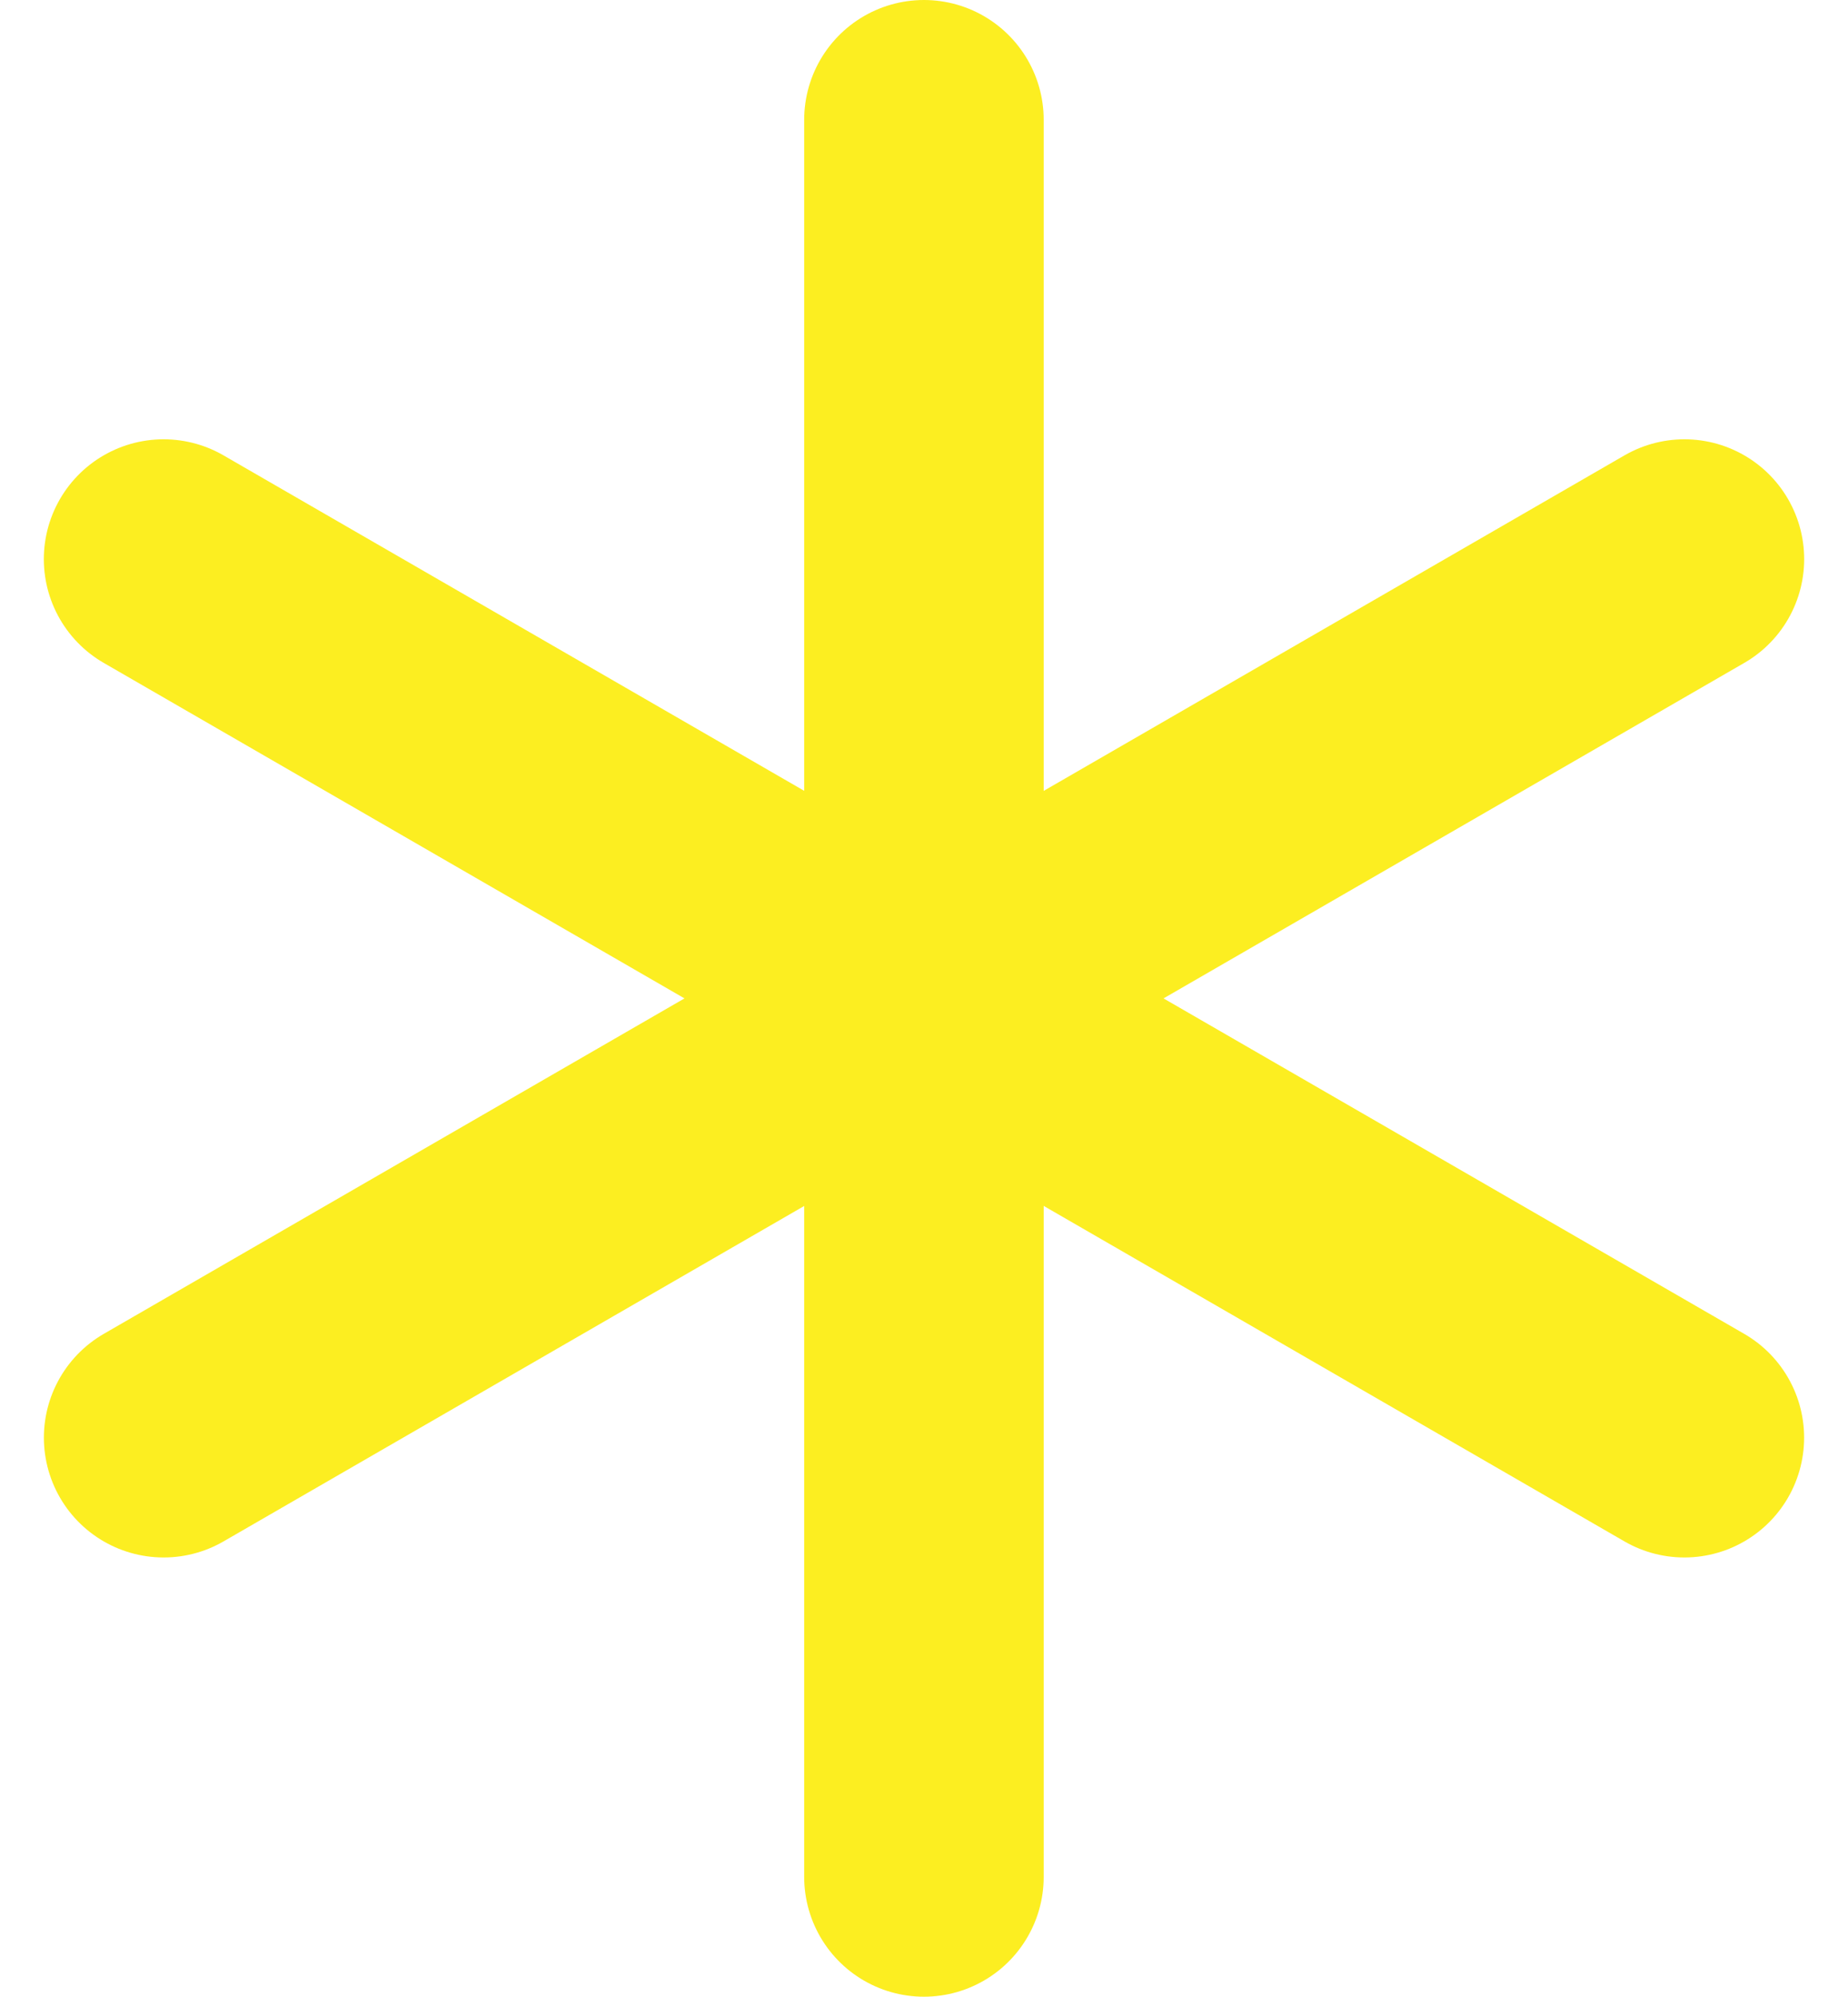
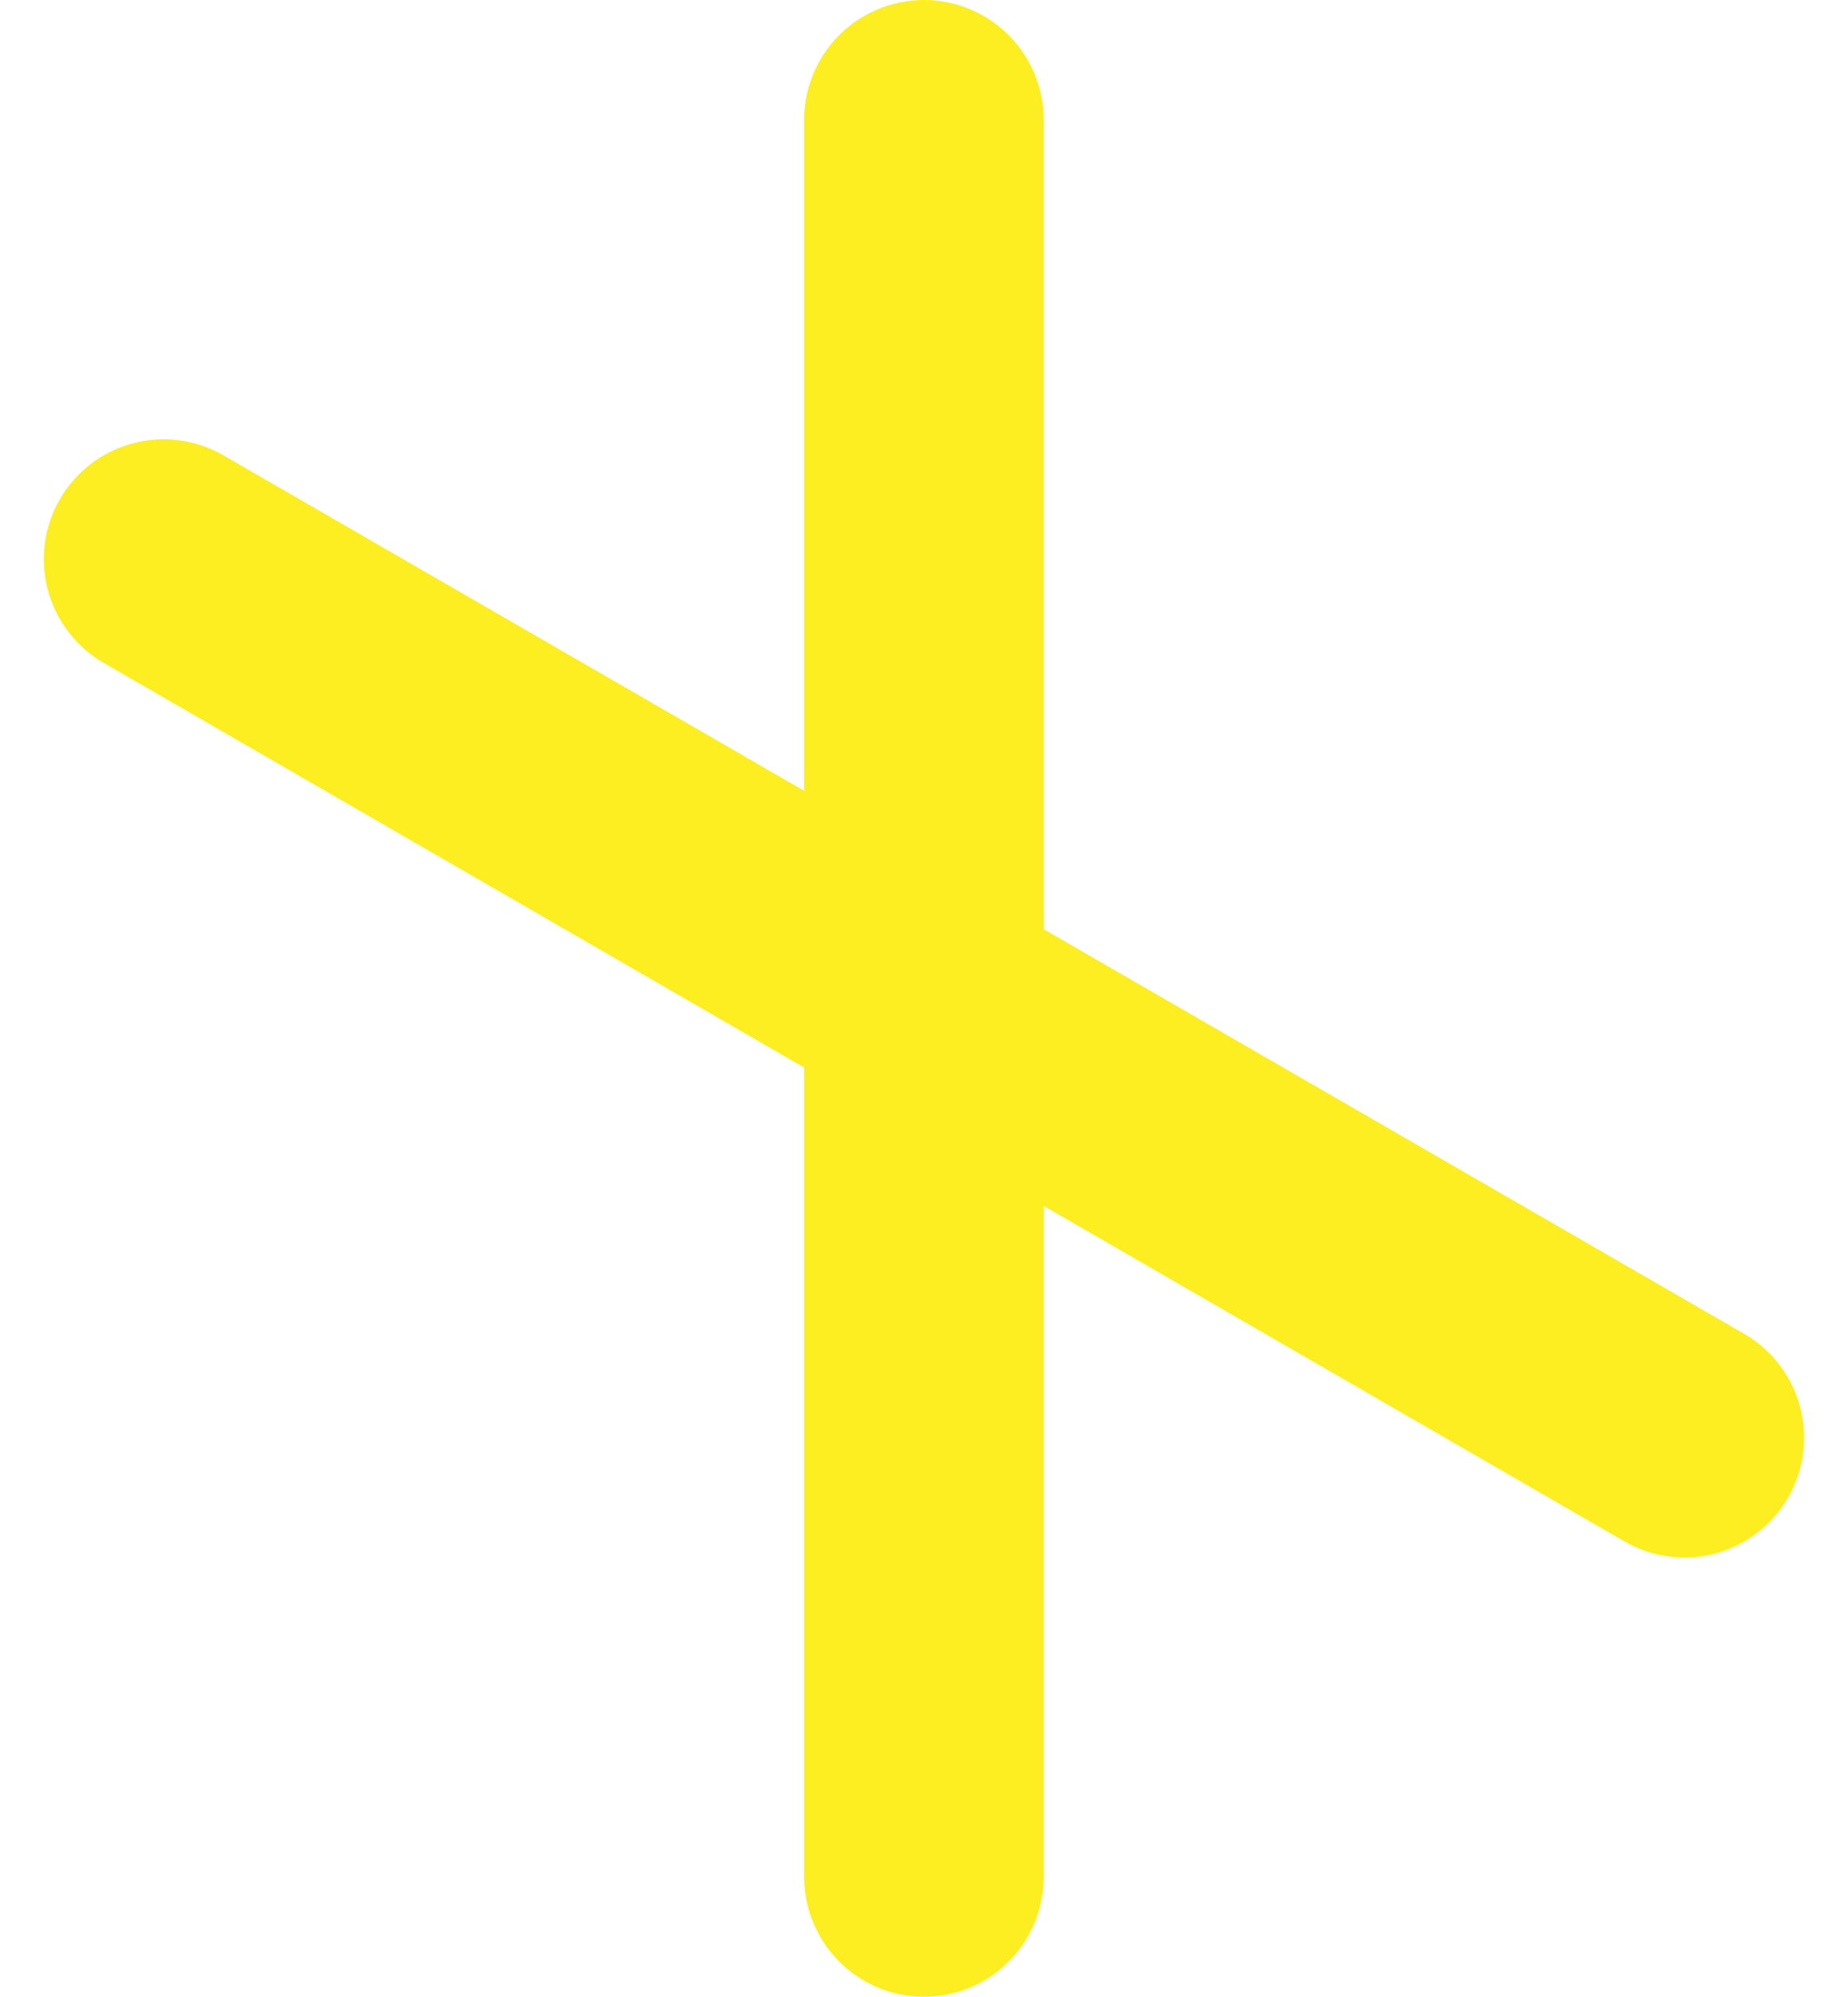
<svg xmlns="http://www.w3.org/2000/svg" width="15.431" height="16.663" viewBox="0 0 15.431 16.663">
  <g id="icon-knowledge_base" data-name="icon-knowledge base" transform="translate(-1011.907 -675.5)">
    <line id="Linie_785" data-name="Linie 785" y2="14.663" transform="translate(1019.622 676.5)" fill="none" stroke="#fcee21" stroke-linecap="round" stroke-width="2" />
-     <line id="Linie_786" data-name="Linie 786" y2="14.663" transform="translate(1025.972 680.166) rotate(60)" fill="none" stroke="#fcee21" stroke-linecap="round" stroke-width="2" />
    <line id="Linie_788" data-name="Linie 788" y2="14.663" transform="translate(1013.273 680.166) rotate(-60)" fill="none" stroke="#fcee21" stroke-linecap="round" stroke-width="2" />
  </g>
</svg>